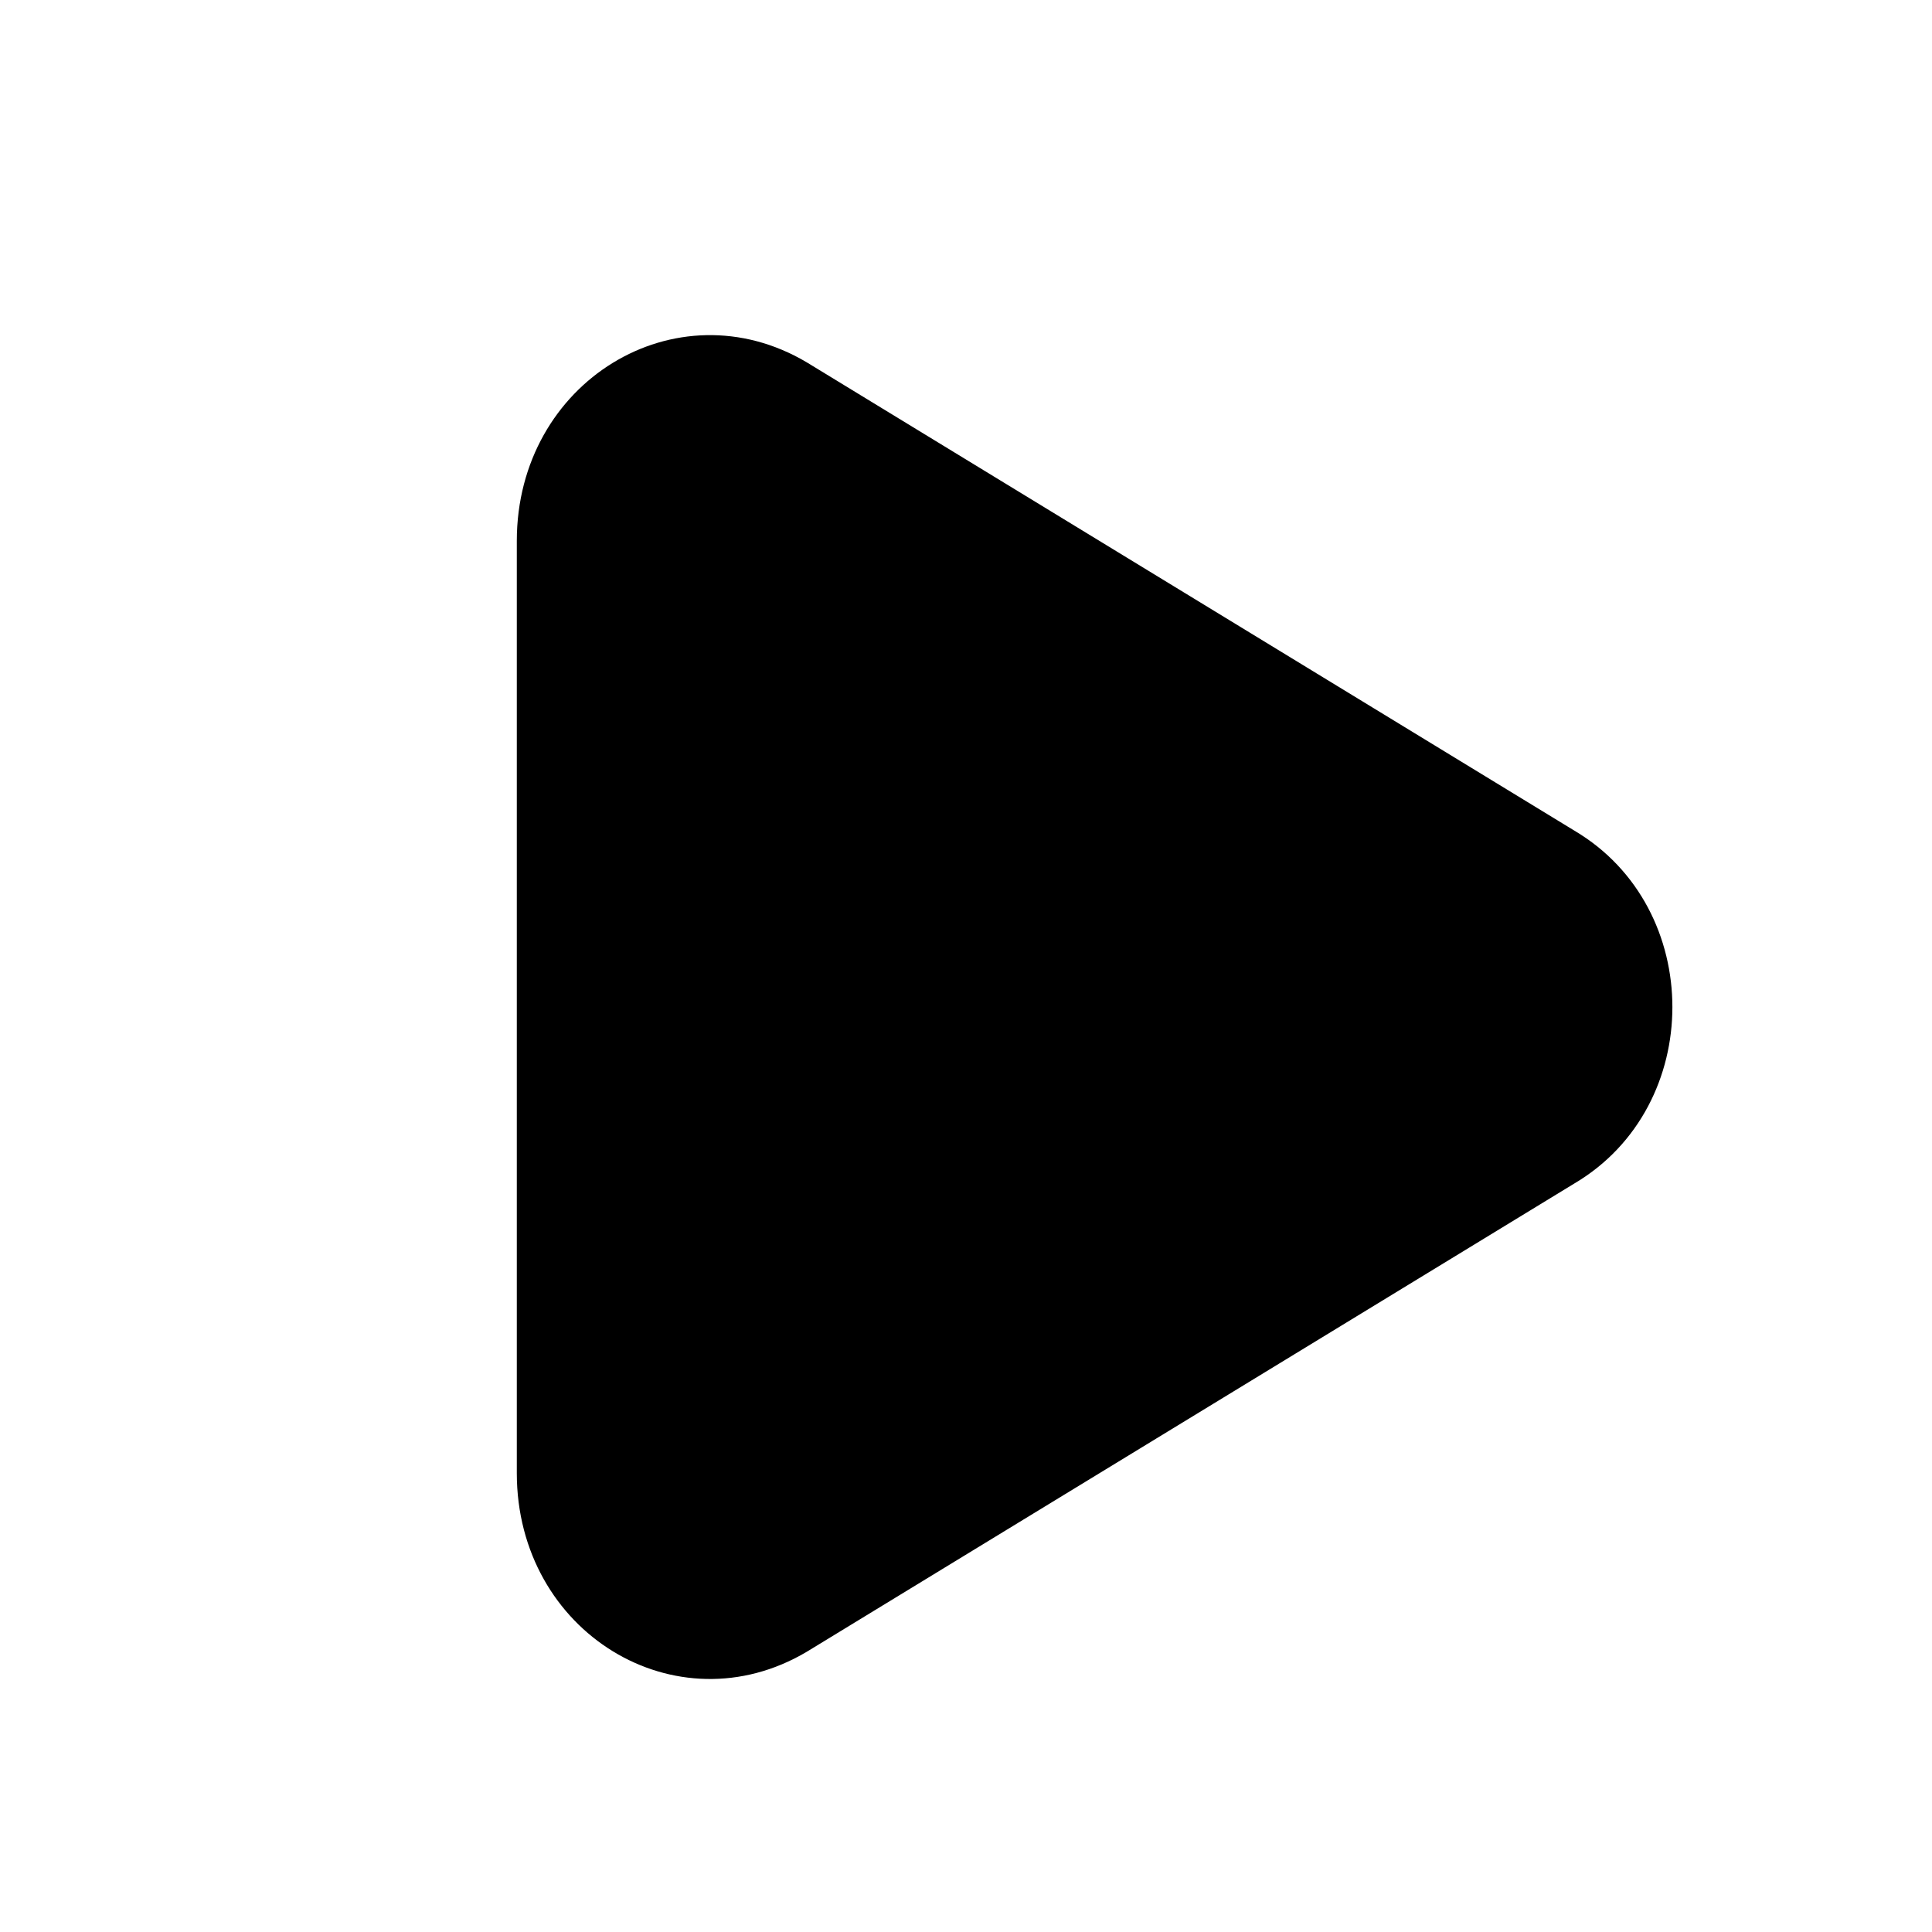
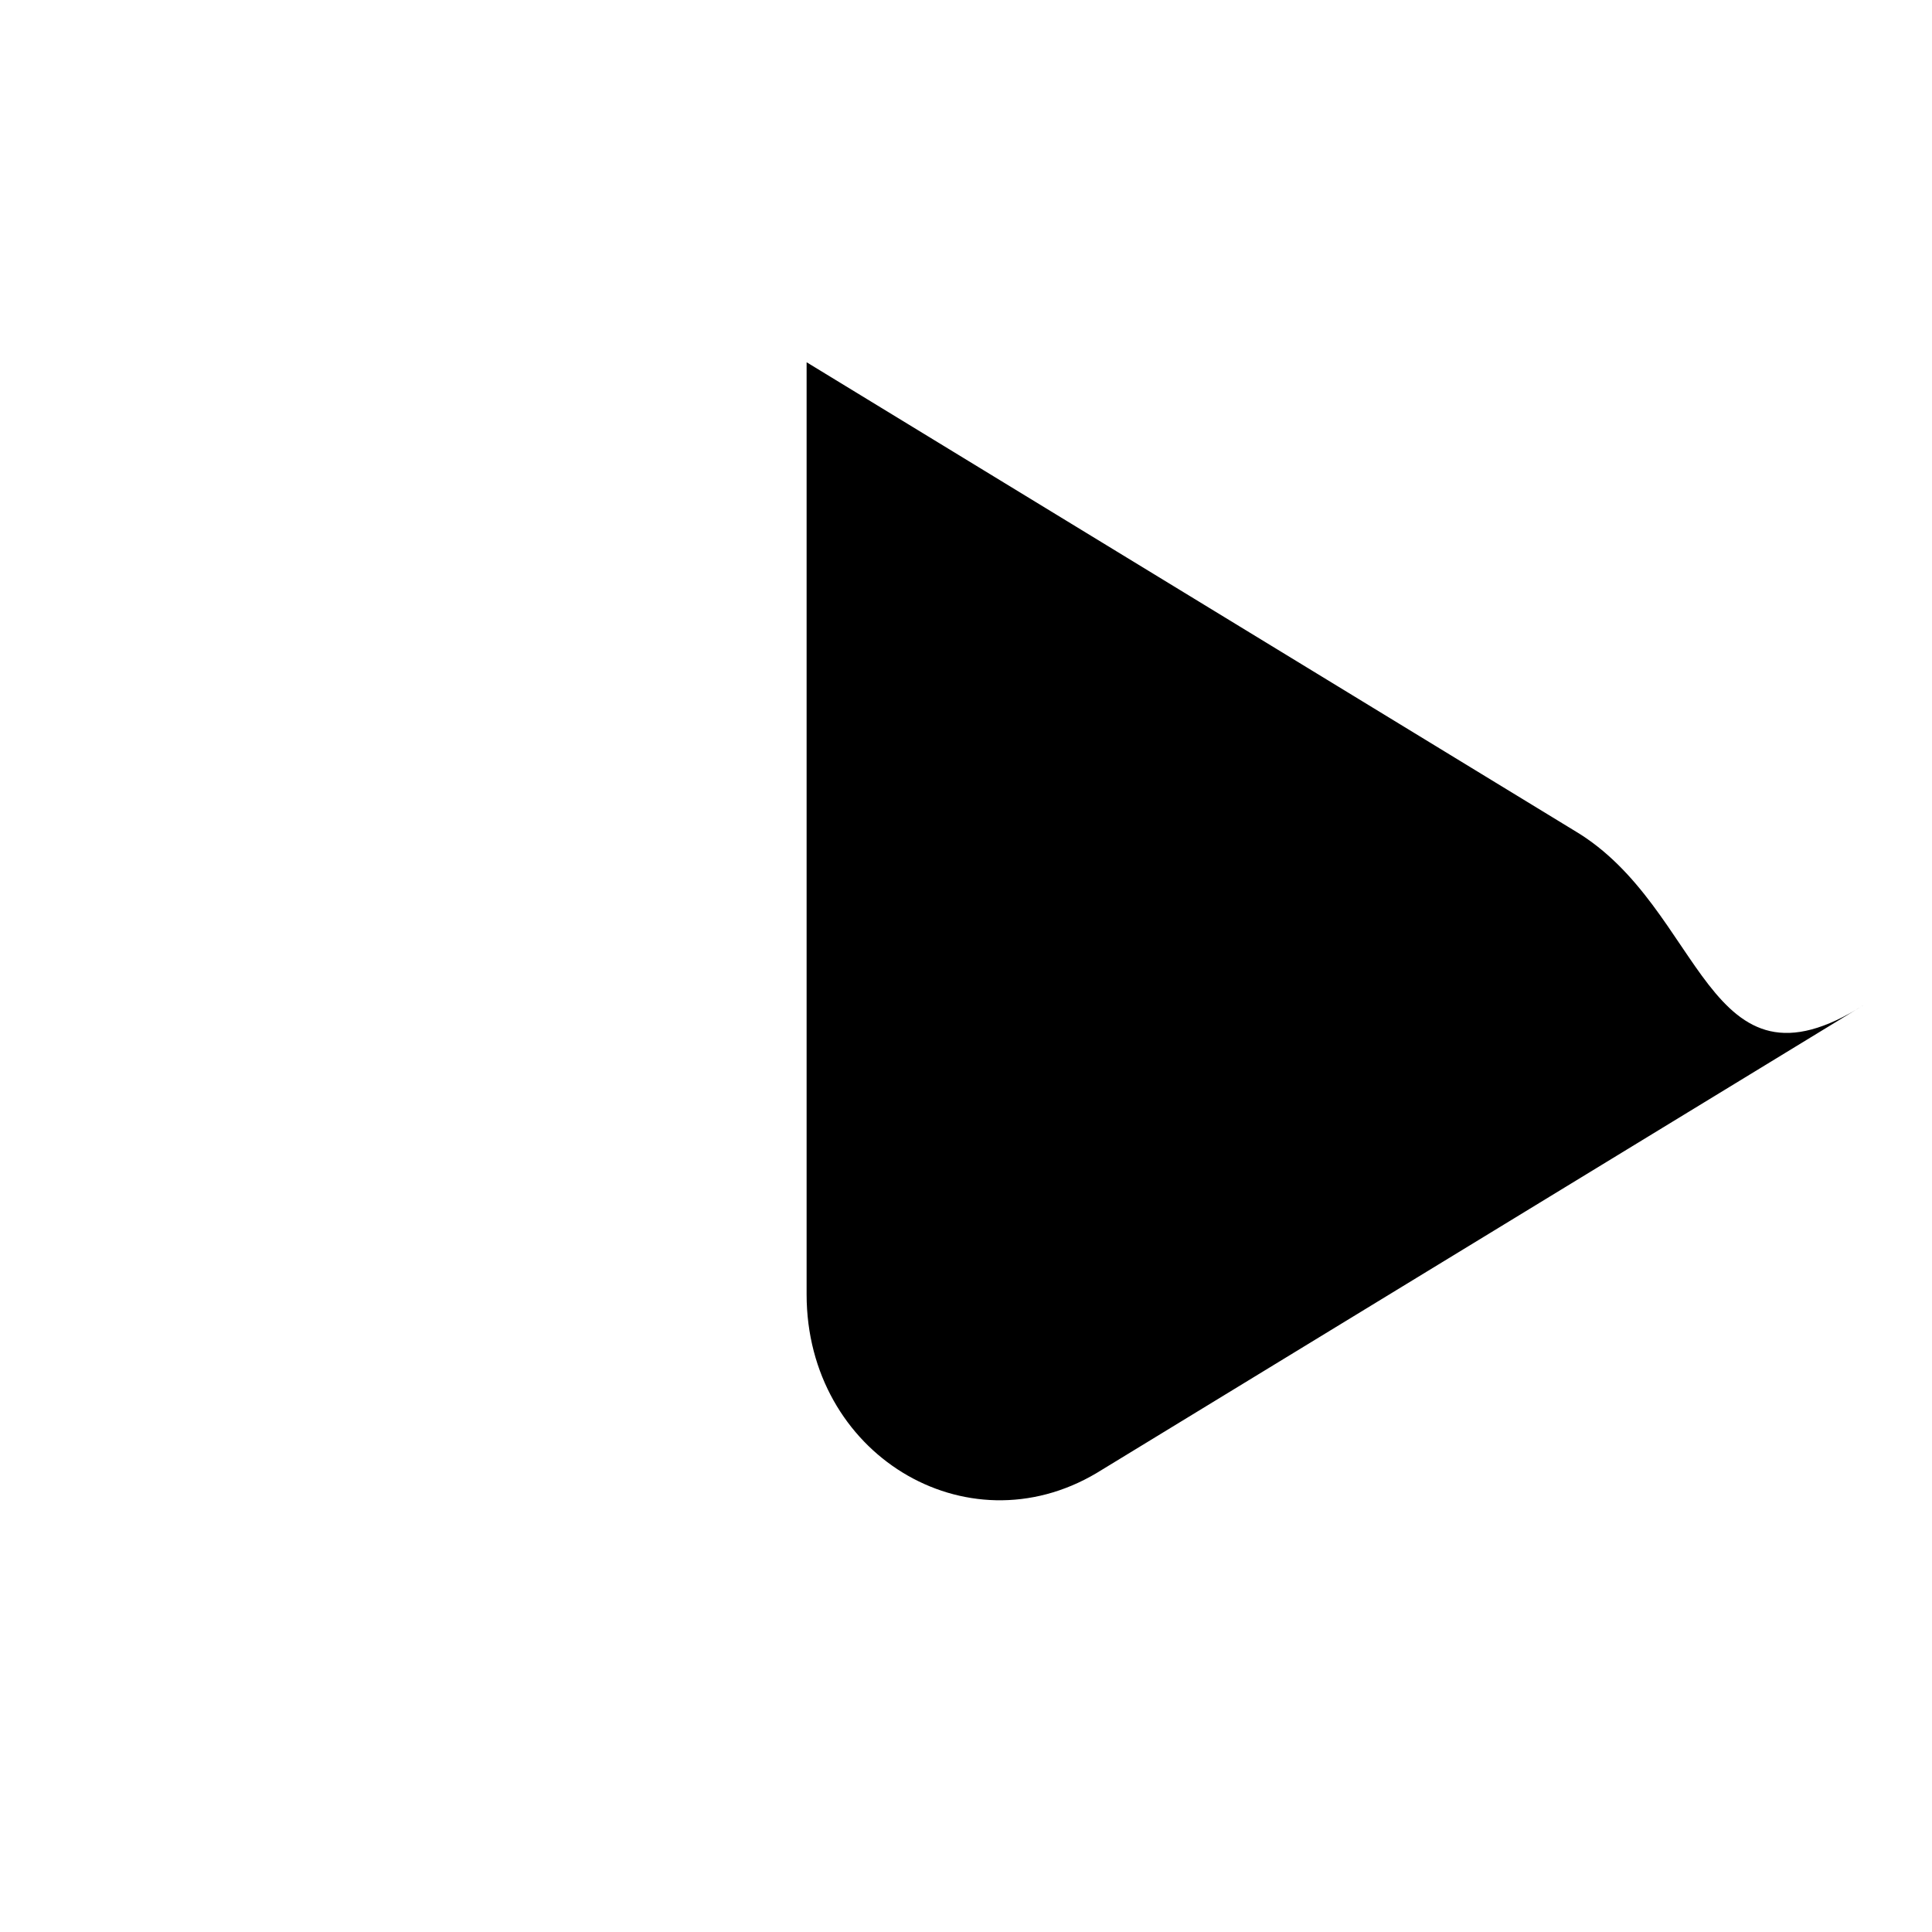
<svg xmlns="http://www.w3.org/2000/svg" version="1.1" id="Layer_1" x="0px" y="0px" viewBox="0 0 40 40" style="enable-background:new 0 0 40 40;" xml:space="preserve">
  <style type="text/css"> .st0{fill-rule:evenodd;clip-rule:evenodd;} </style>
  <g id="Page-1">
    <g id="Dribbble-Light-Preview" transform="translate(-347, -3766)">
      <g id="icons" transform="translate(56, 160)">
-         <path id="play-_x5B__x23_1003_x5D_" class="st0" d="M323.6,3623.2l-15.9-9.7c-2.7-1.6-6,0.4-6,3.7v19.3c0,3.3,3.3,5.3,6,3.7 l15.9-9.7C326.3,3628.9,326.3,3624.8,323.6,3623.2" />
+         <path id="play-_x5B__x23_1003_x5D_" class="st0" d="M323.6,3623.2l-15.9-9.7v19.3c0,3.3,3.3,5.3,6,3.7 l15.9-9.7C326.3,3628.9,326.3,3624.8,323.6,3623.2" />
      </g>
    </g>
  </g>
</svg>